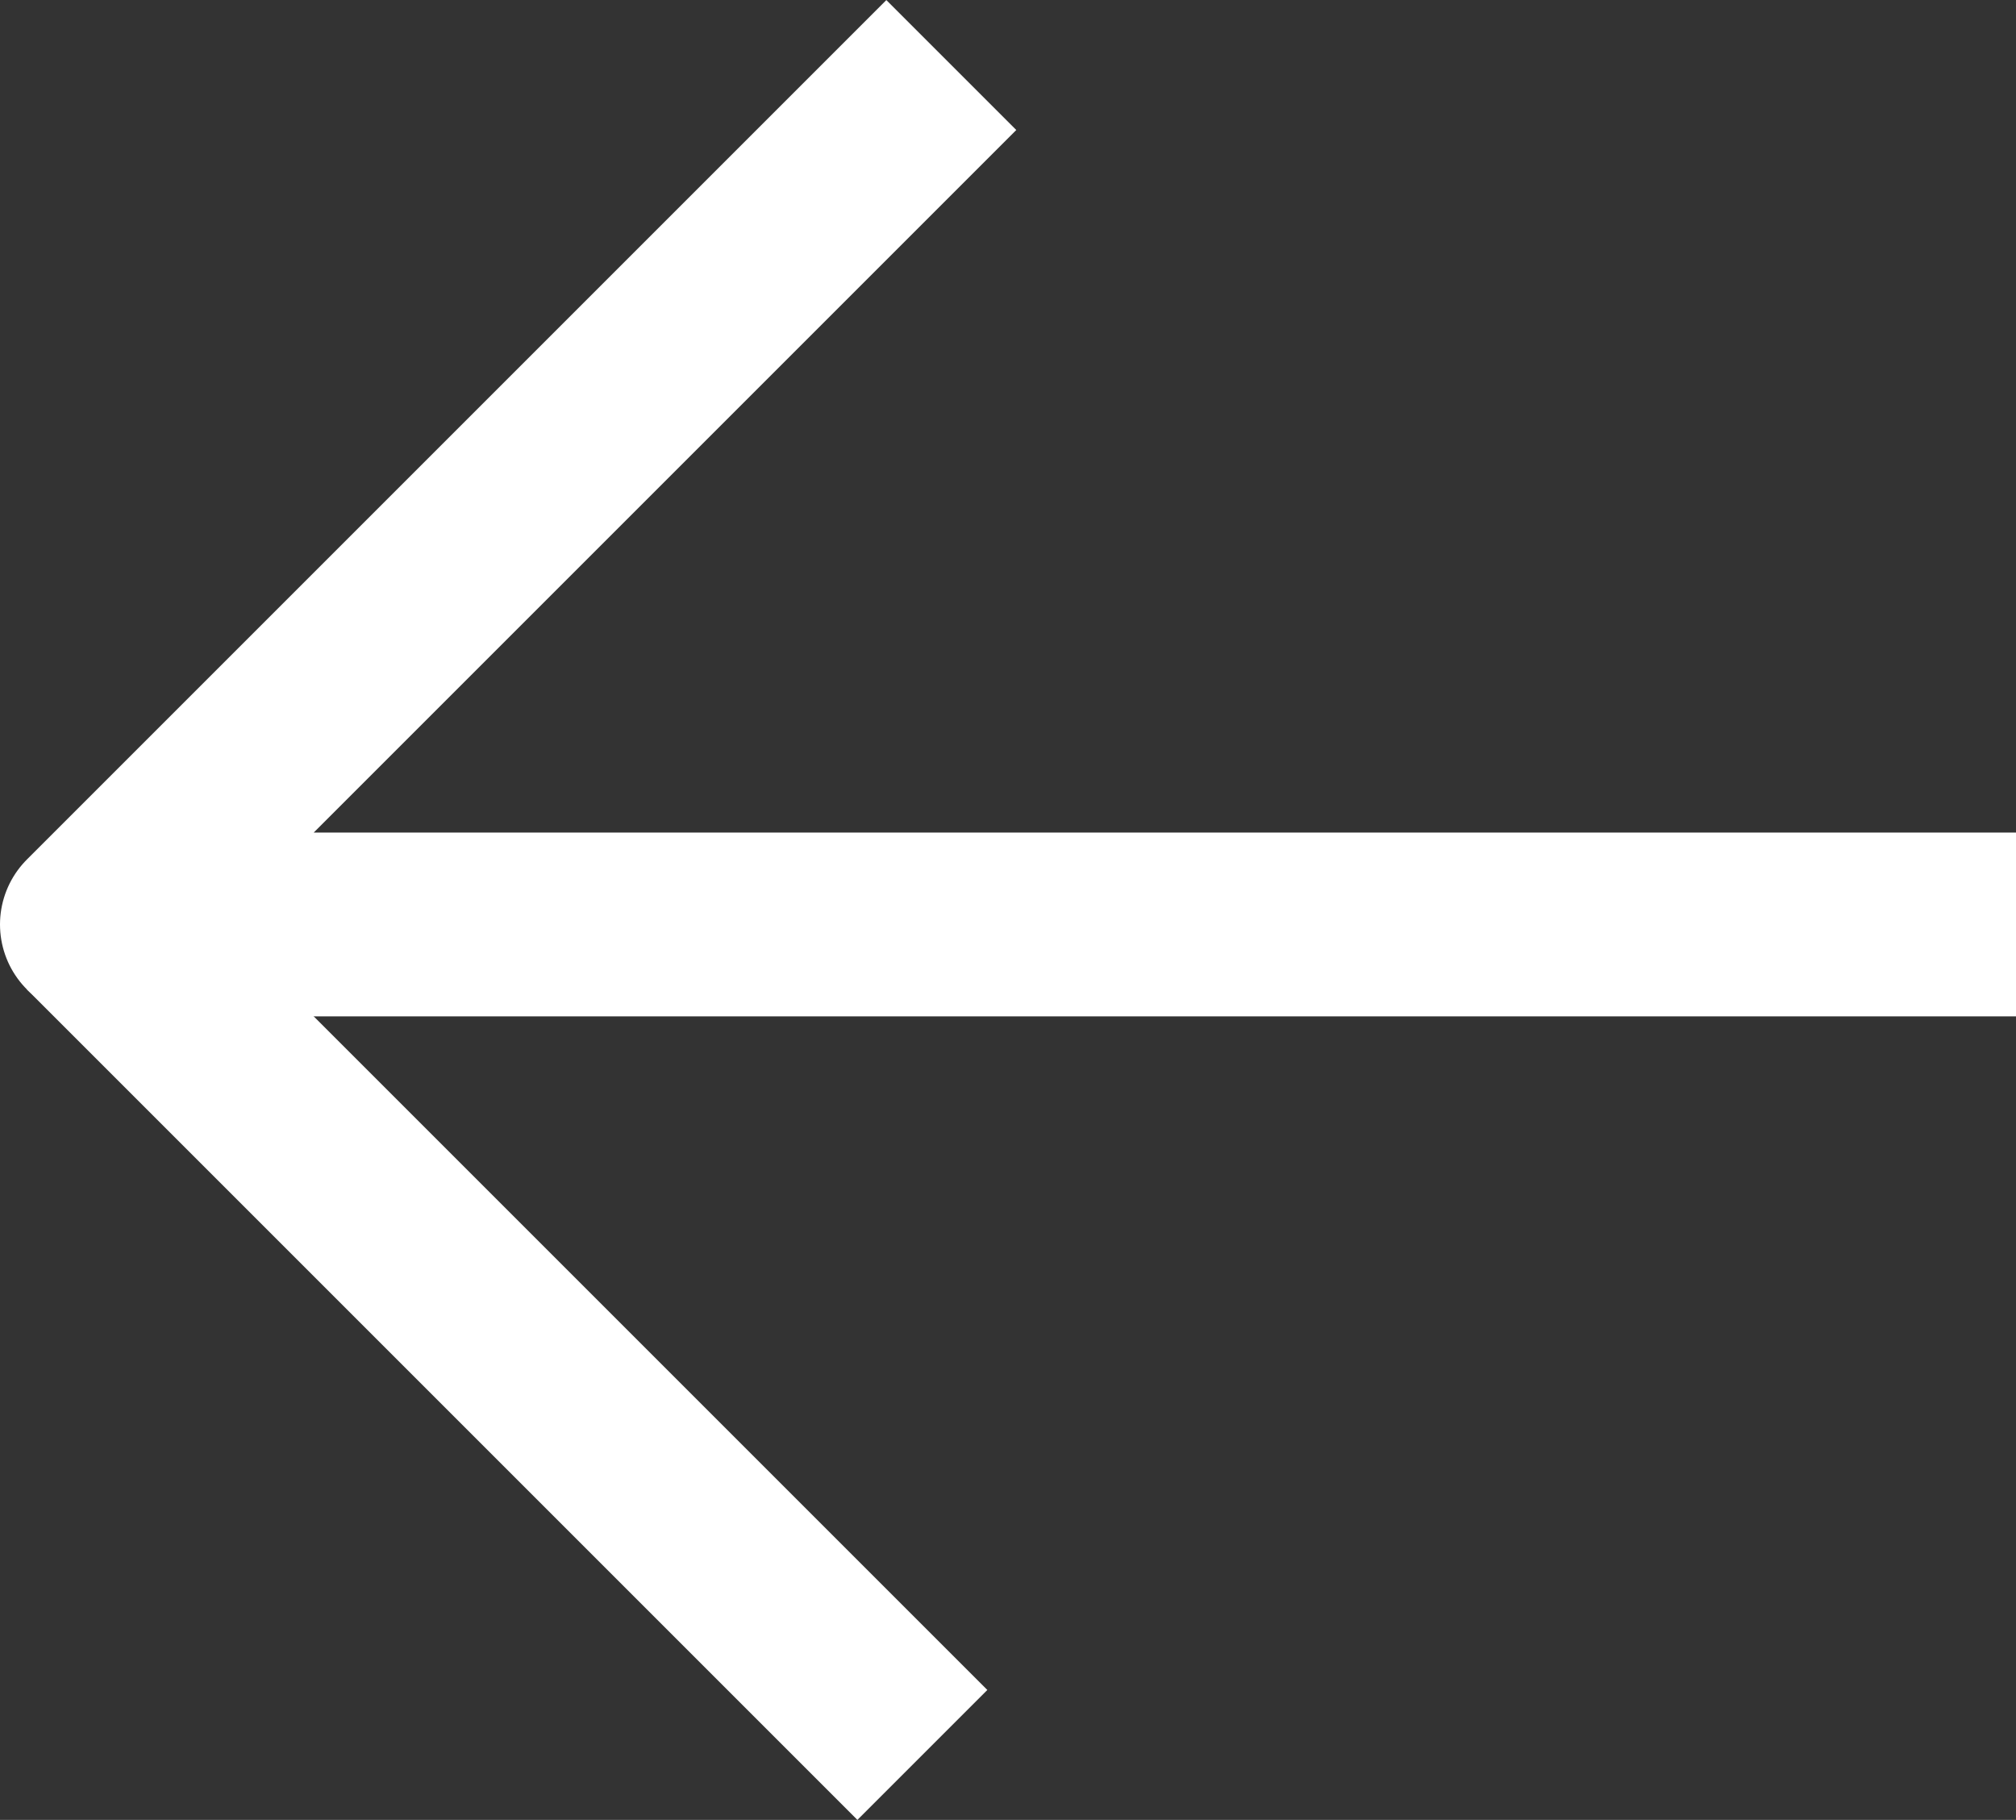
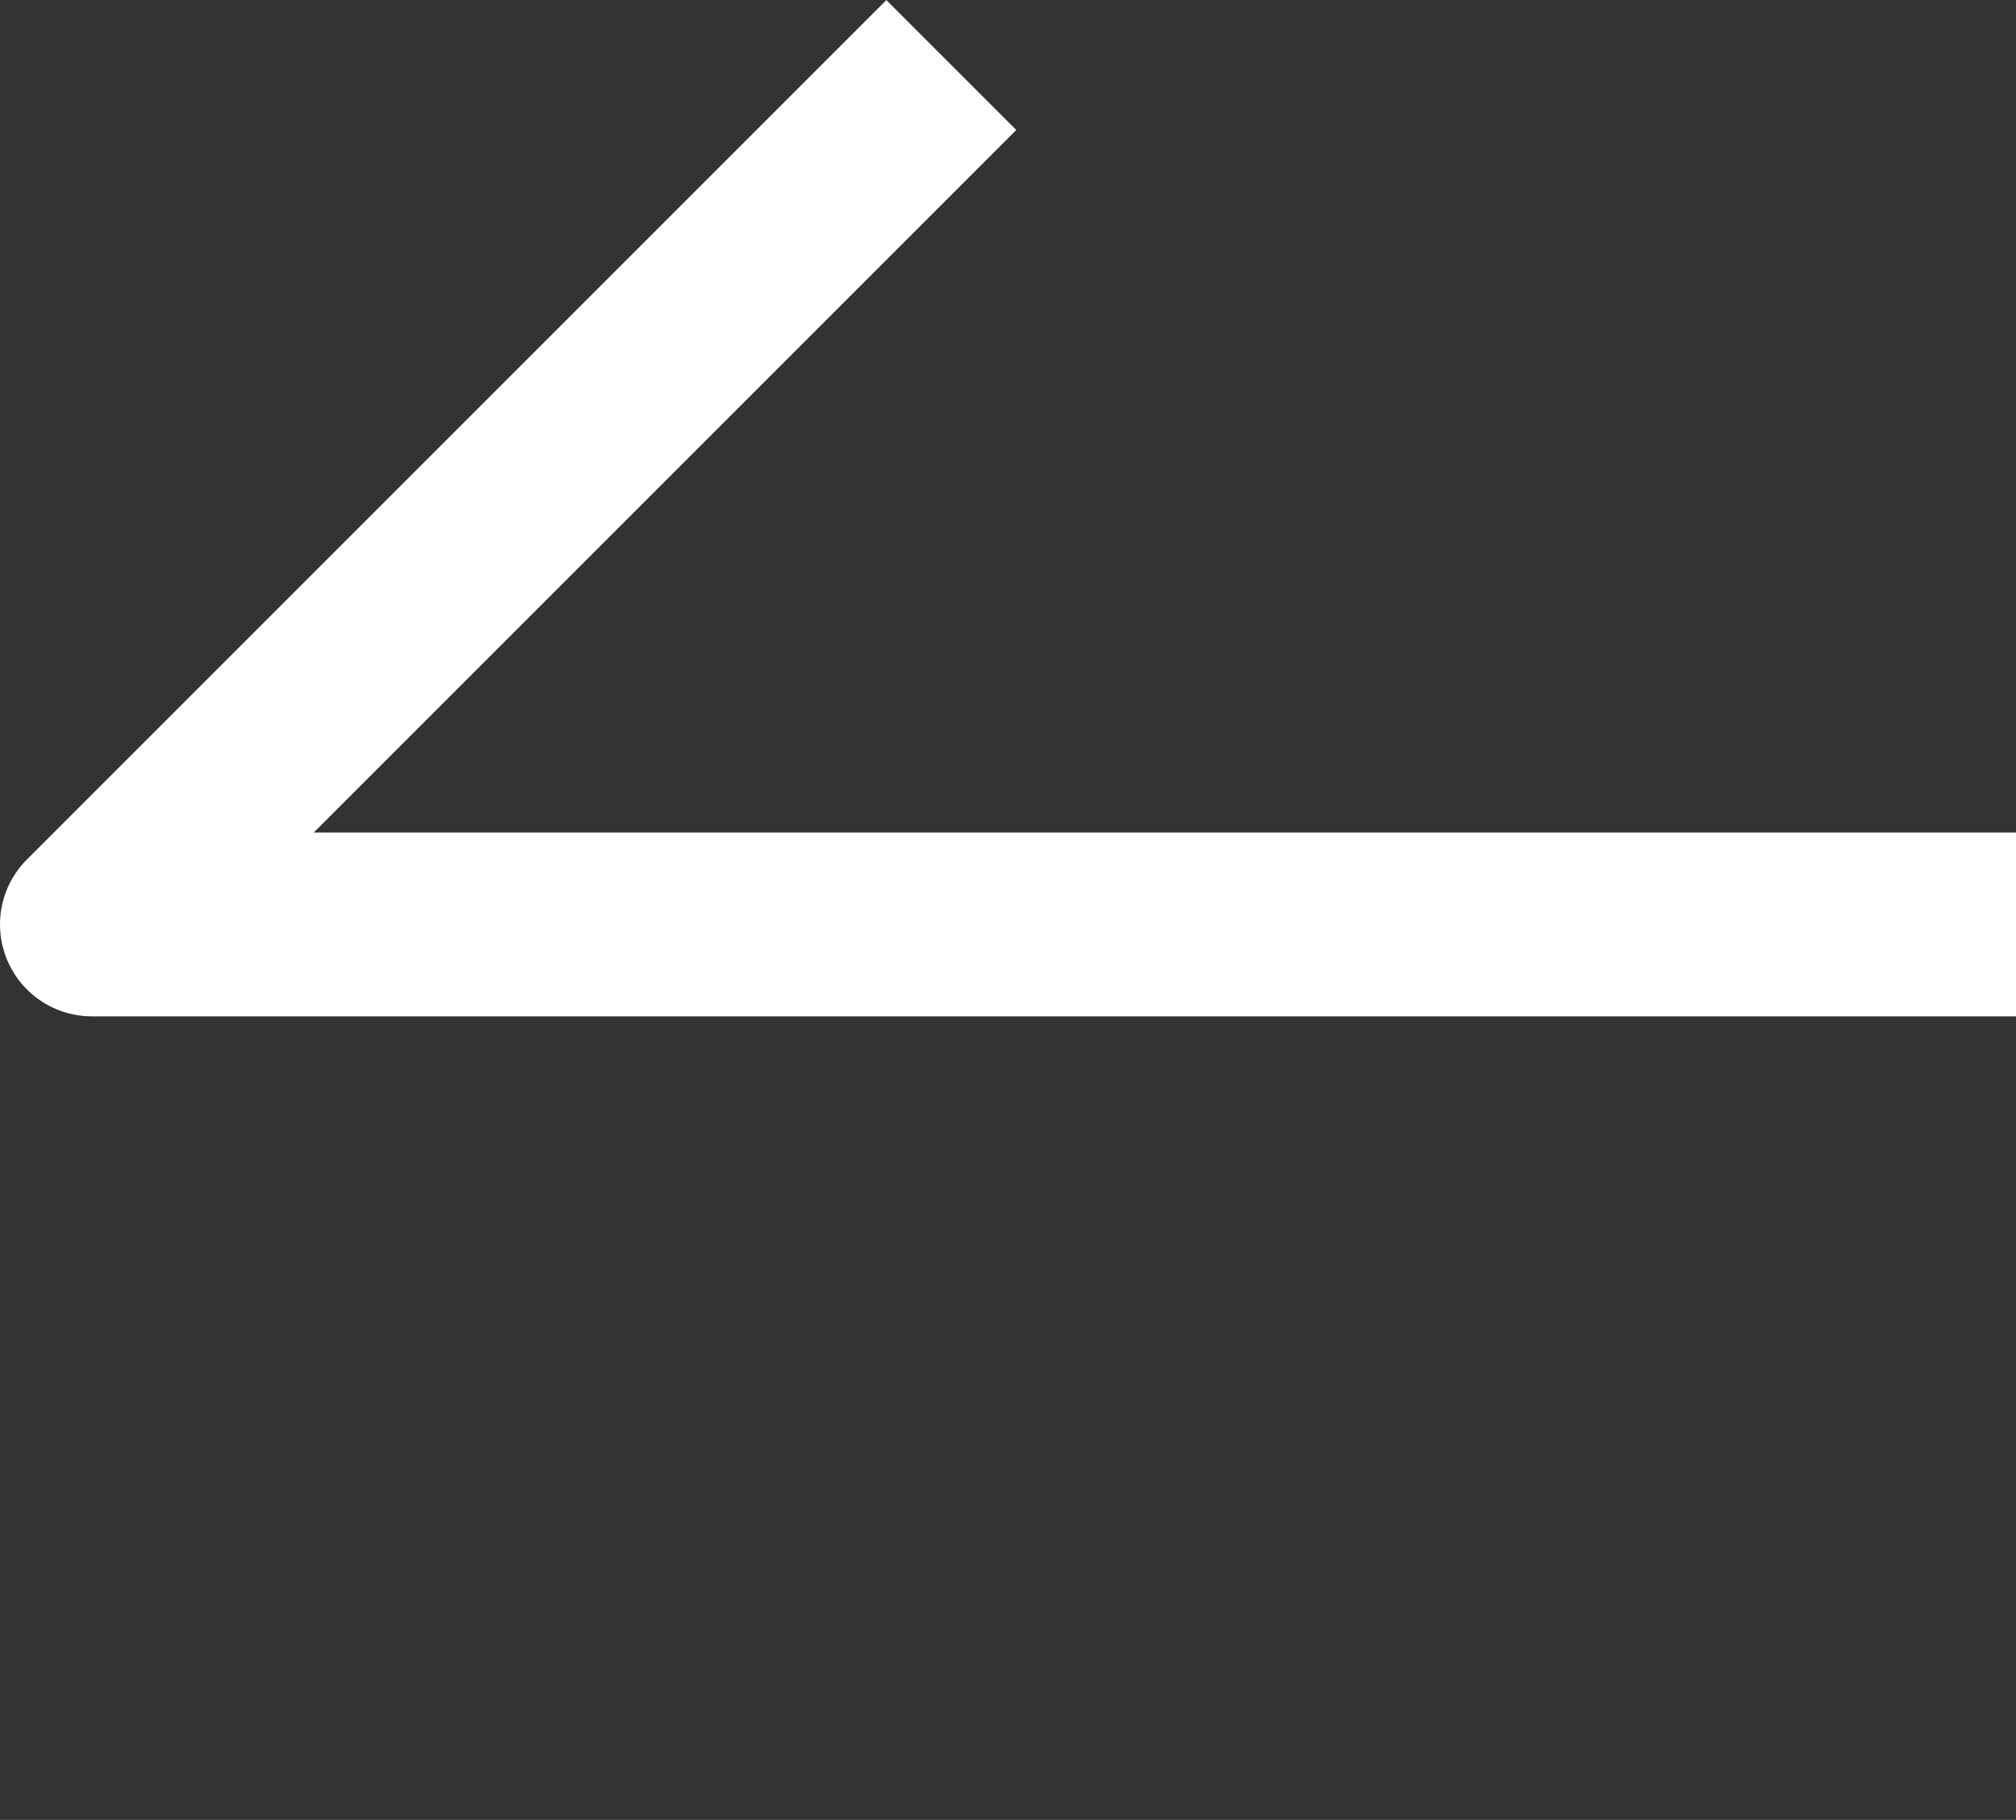
<svg xmlns="http://www.w3.org/2000/svg" width="21.942" height="19.808" viewBox="0 0 21.942 19.808">
  <rect x="0" y="0" width="21.942" height="19.808" fill="#333333" stroke="none" />
  <defs>
    <style>
      .cls-1, .cls-2 {
        fill: none;
        stroke: #fff;
        stroke-width: 2px;
      }

      .cls-1 {
        stroke-linejoin: round;
      }
    </style>
  </defs>
  <g id="Group_77" data-name="Group 77" transform="translate(-142.371 -151.938)">
    <path id="Path_5" data-name="Path 5" class="cls-1" d="M-6166.687-8235h-20.942l9.354-9.354" transform="translate(6331 8397)" />
-     <path id="Path_6" data-name="Path 6" class="cls-2" d="M-6187.629-8235l9.039,9.039" transform="translate(6331 8397)" />
  </g>
</svg>